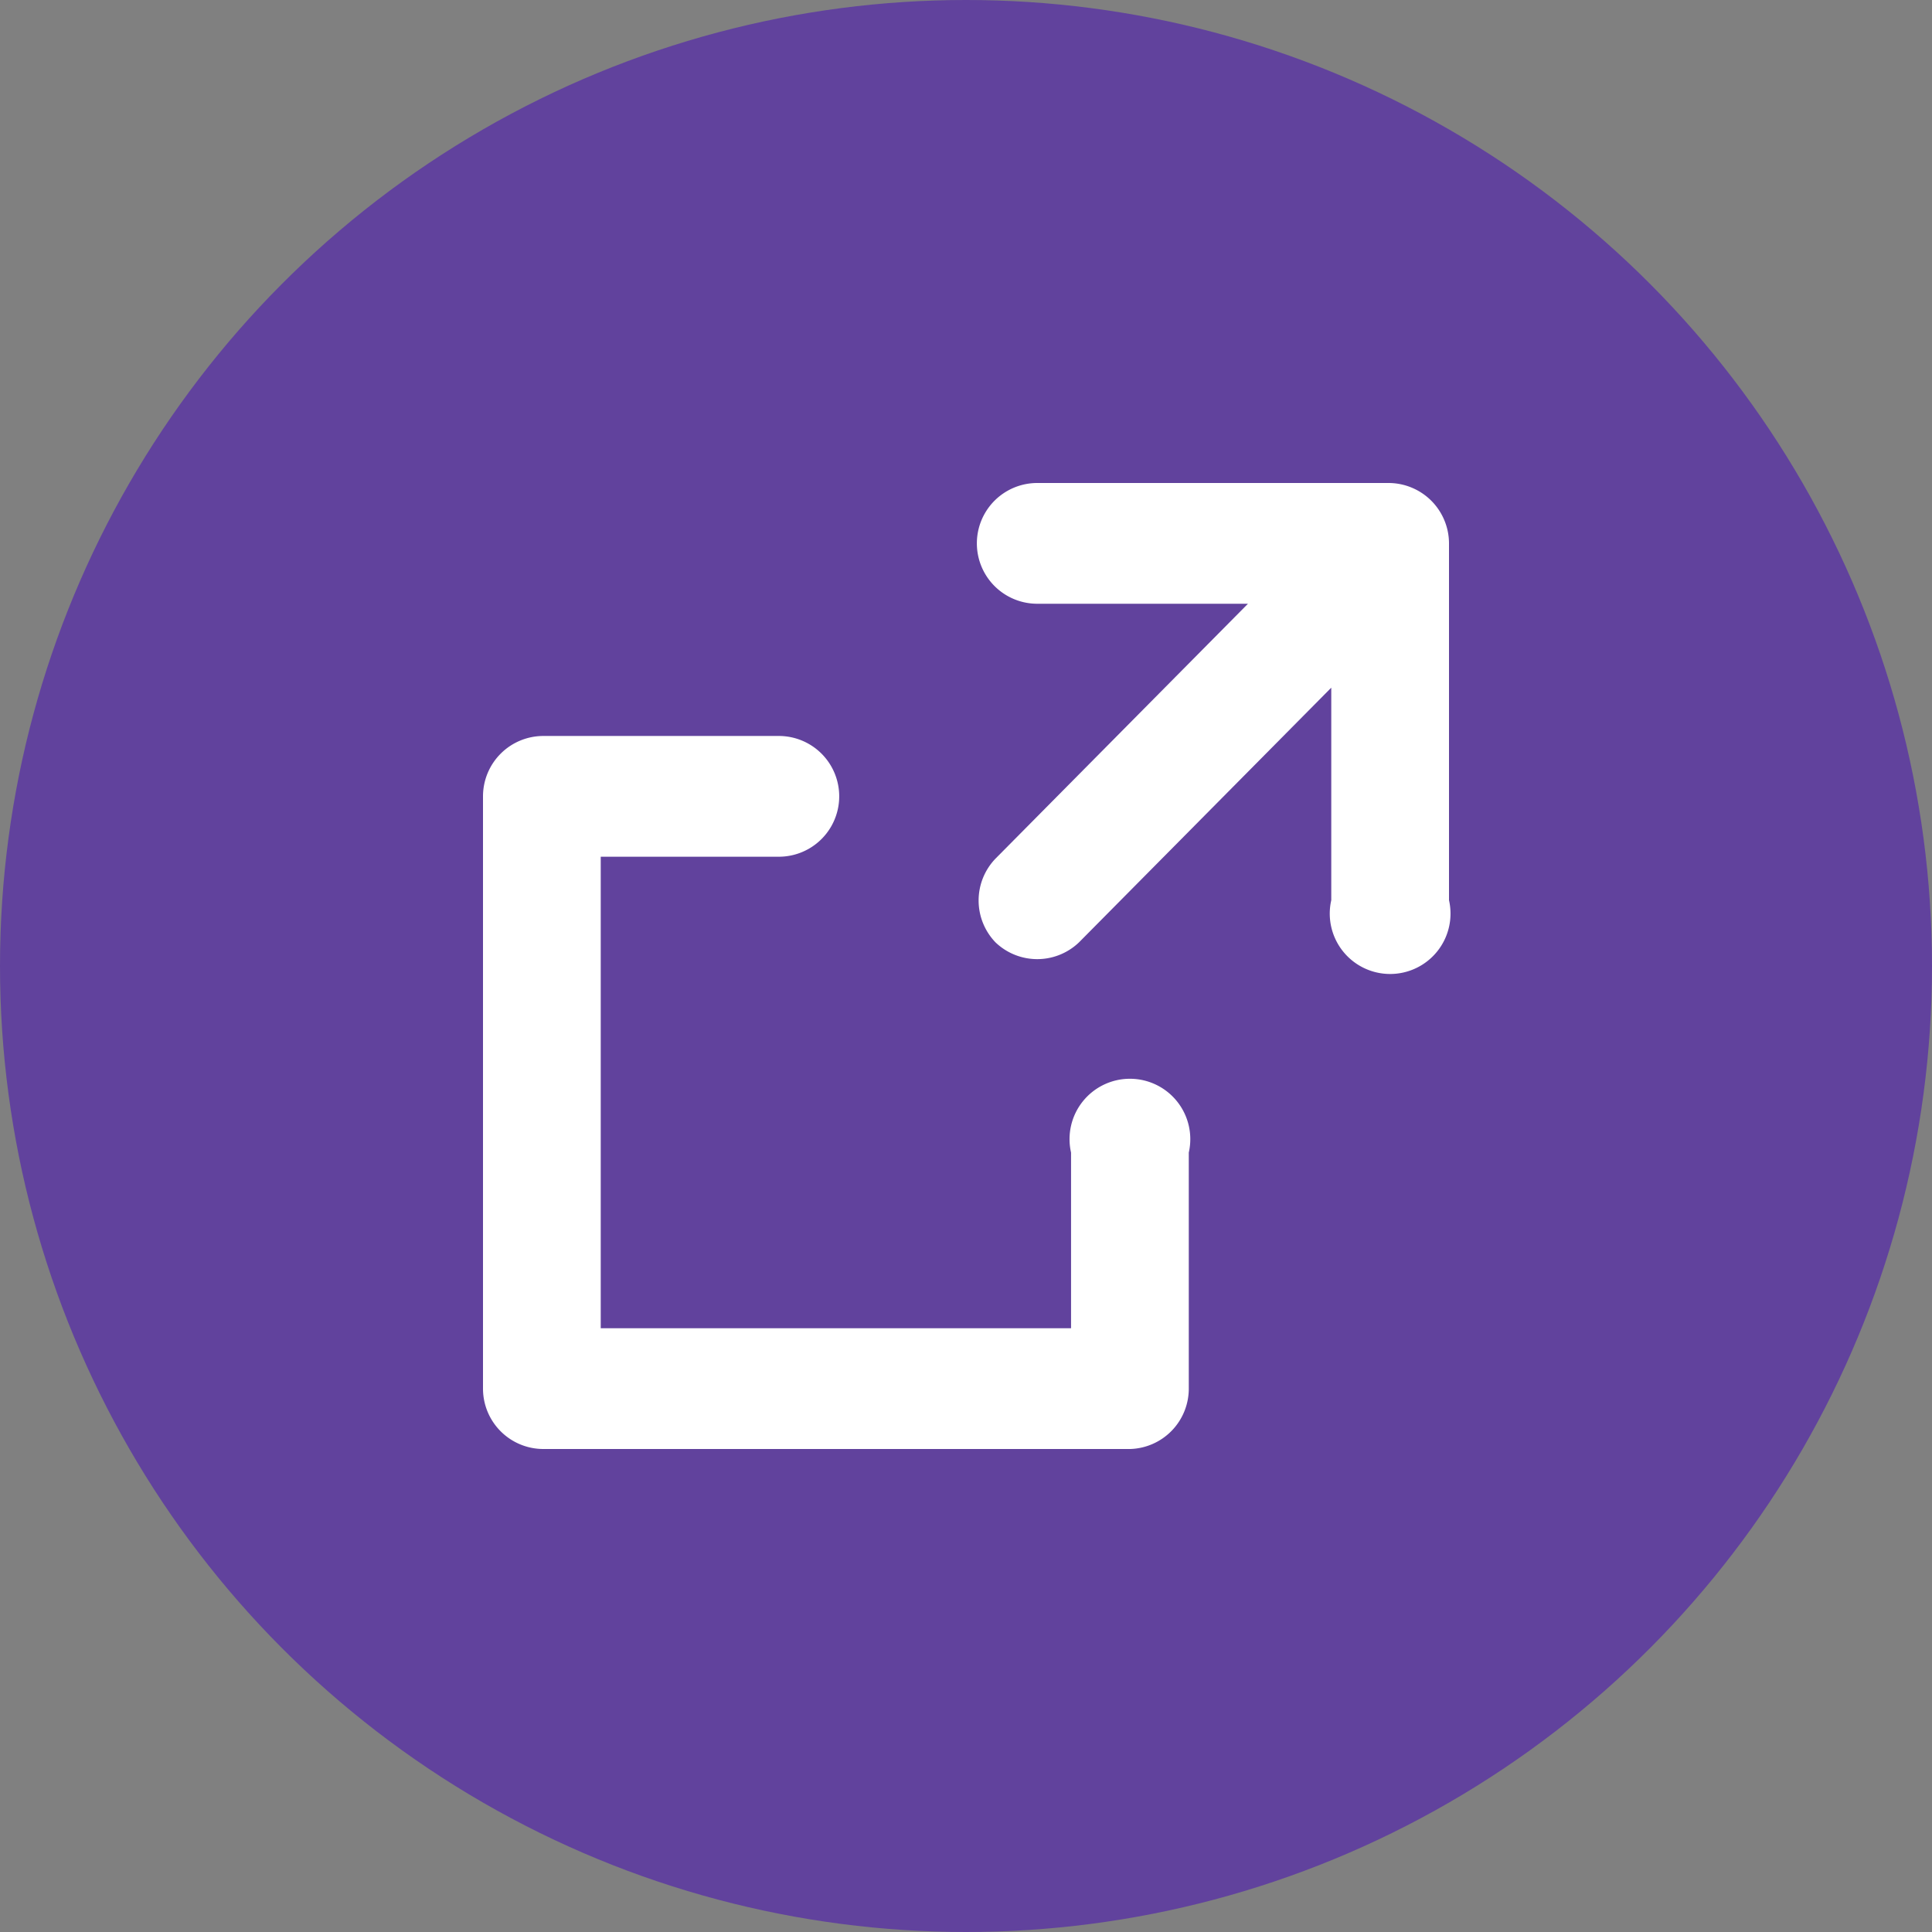
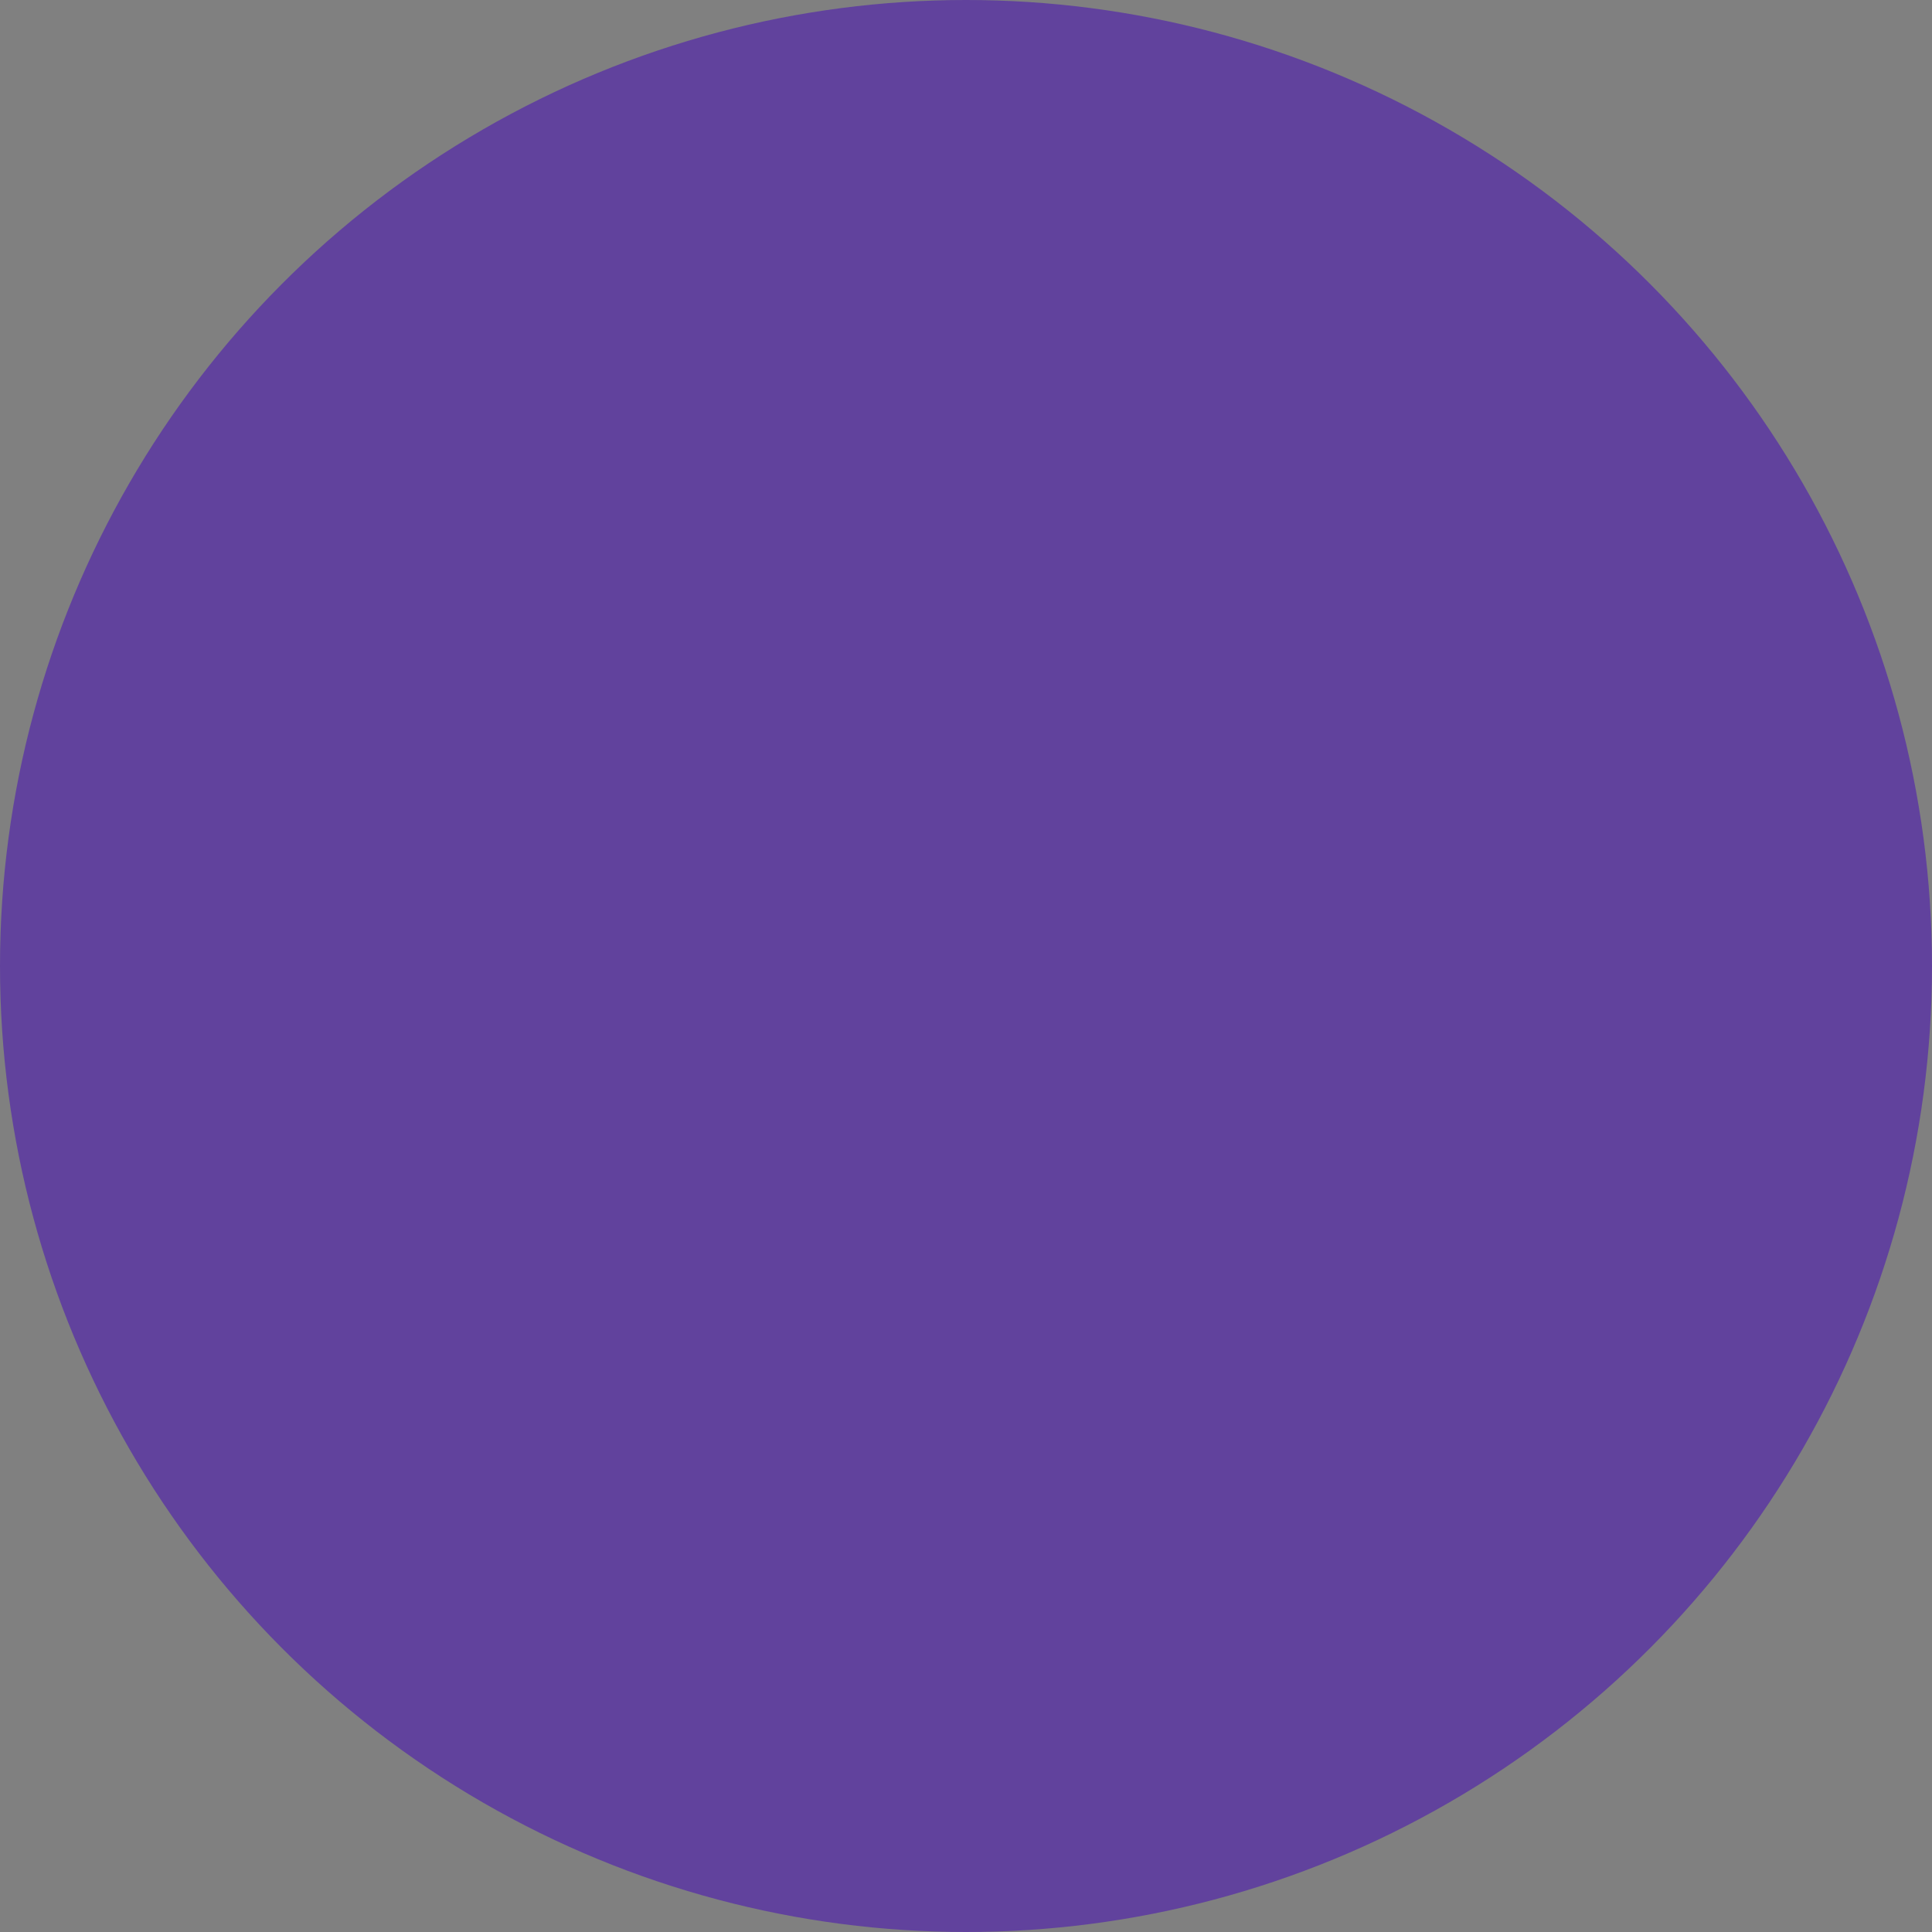
<svg xmlns="http://www.w3.org/2000/svg" viewBox="0 0 32 32">
  <rect x="0" y="0" width="32" height="32" fill="#808080" stroke="none" />
  <defs>
    <style>.cls-1{fill:#61429d;}.cls-2{fill:#fff;}</style>
  </defs>
  <title>exporter</title>
  <g id="Calque_2" data-name="Calque 2">
    <g id="Calque_1-2" data-name="Calque 1">
      <circle class="cls-1" cx="16" cy="16" r="16" />
-       <path class="cls-2" d="M18.72,24H9a1,1,0,0,1-1-1V13.19a1,1,0,0,1,1-1h3.9a1,1,0,0,1,0,2H9.95V22h7.79V19.09a1,1,0,1,1,1.95,0V23A1,1,0,0,1,18.72,24Z" />
-       <path class="cls-2" d="M23.92,8.61a1,1,0,0,0-.53-.53A1,1,0,0,0,23,8H17.18a1,1,0,0,0,0,2h3.49l-4.18,4.22a1,1,0,0,0,0,1.39,1,1,0,0,0,1.38,0l4.18-4.22v3.52a1,1,0,1,0,1.95,0V9A1,1,0,0,0,23.92,8.61Z" />
    </g>
  </g>
</svg>